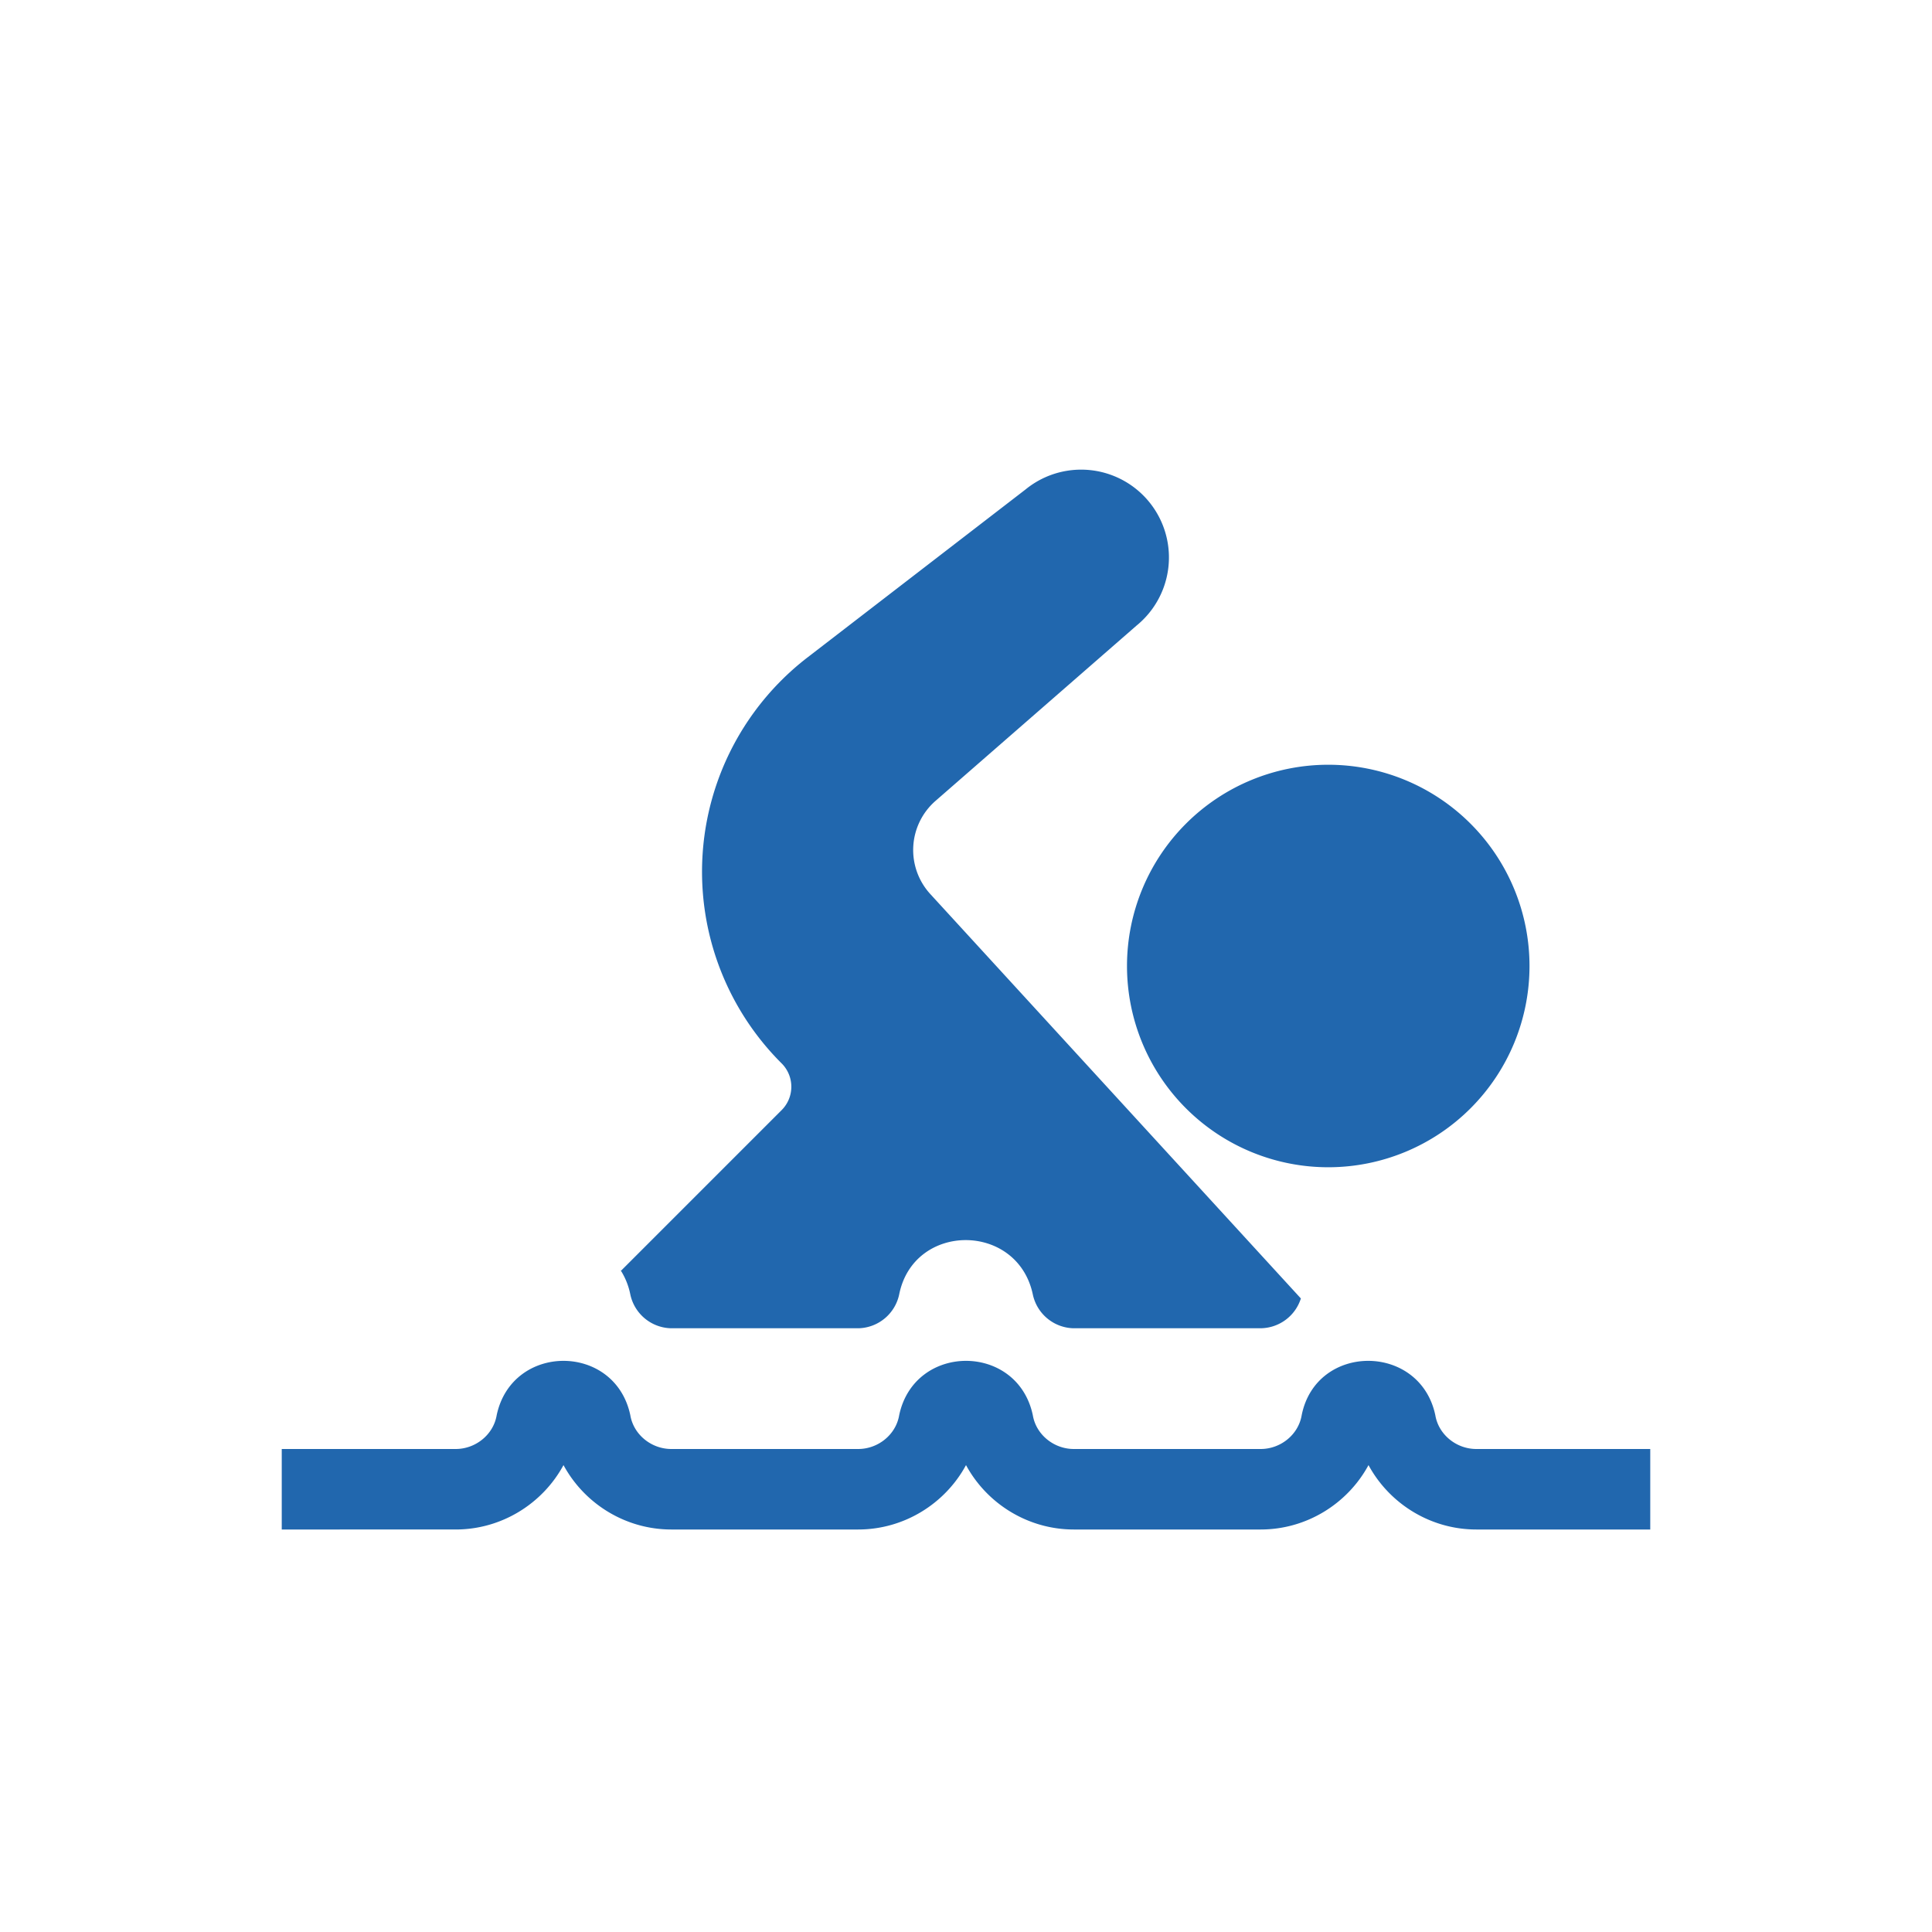
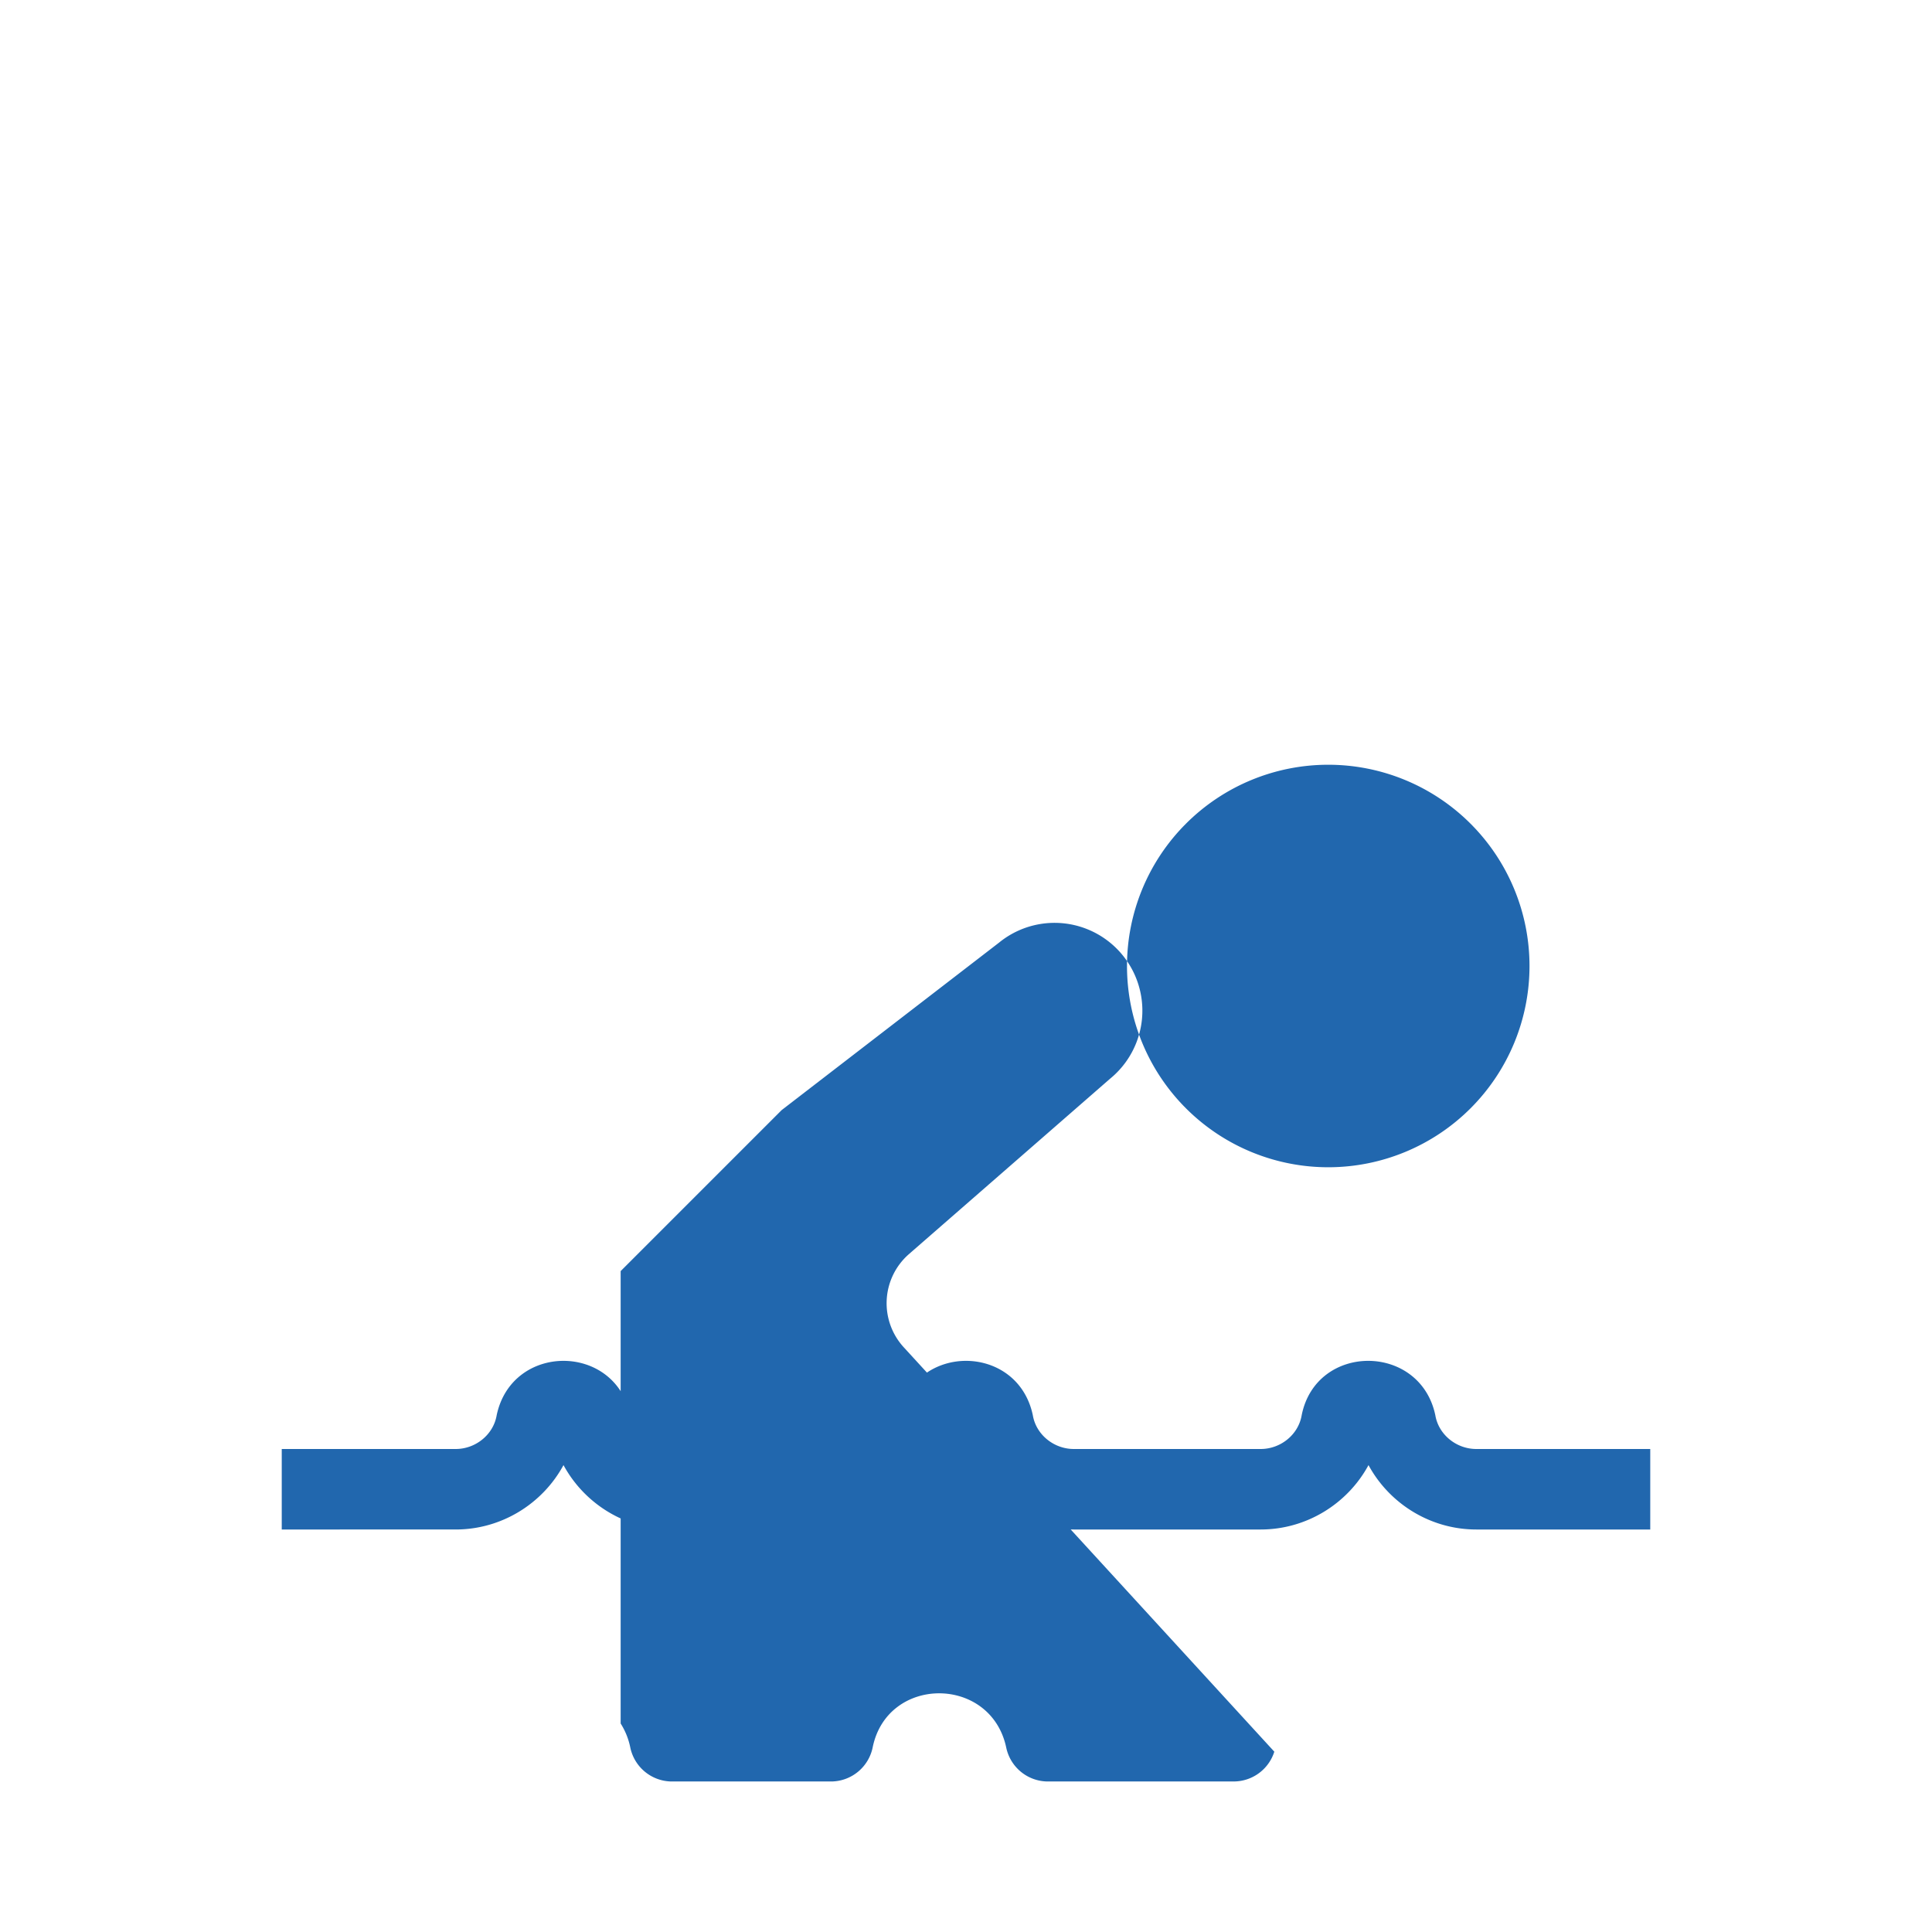
<svg xmlns="http://www.w3.org/2000/svg" width="24" height="24" fill="none">
-   <path fill="#2167AE" d="m7.71 15.79 2-2a.41.41 0 0 0 0-.58 3.36 3.36 0 0 1 .33-5.05l2.7-2.08a1.09 1.09 0 0 1 1.38 1.69l-2.5 2.18a.81.81 0 0 0-.06 1.16l4.6 5.02a.53.53 0 0 1-.5.37h-2.33a.53.53 0 0 1-.5-.42c-.19-.9-1.48-.9-1.66 0a.53.53 0 0 1-.5.42H8.33a.53.53 0 0 1-.5-.42.88.88 0 0 0-.12-.3ZM7 18.2c-.26.48-.77.8-1.34.8H3.5v-1h2.16c.25 0 .47-.18.51-.42.19-.9 1.47-.9 1.66 0 .04.24.26.42.51.42h2.32c.25 0 .47-.18.51-.42.19-.9 1.47-.9 1.66 0 .04.24.26.42.51.42h2.32c.25 0 .47-.18.51-.42.18-.9 1.47-.9 1.66 0 .04.24.26.42.51.42h2.16v1h-2.16c-.57 0-1.08-.32-1.34-.8-.26.48-.77.8-1.34.8h-2.32c-.57 0-1.08-.32-1.34-.8-.26.48-.77.8-1.34.8H8.34c-.57 0-1.08-.32-1.34-.8Zm9.5-3.7a2.5 2.5 0 1 0 0-5 2.5 2.5 0 0 0 0 5Z" />
+   <path fill="#2167AE" d="m7.71 15.79 2-2l2.7-2.08a1.09 1.09 0 0 1 1.38 1.69l-2.5 2.18a.81.81 0 0 0-.06 1.16l4.6 5.02a.53.53 0 0 1-.5.37h-2.33a.53.53 0 0 1-.5-.42c-.19-.9-1.48-.9-1.66 0a.53.53 0 0 1-.5.42H8.33a.53.53 0 0 1-.5-.42.88.88 0 0 0-.12-.3ZM7 18.2c-.26.48-.77.8-1.34.8H3.5v-1h2.16c.25 0 .47-.18.51-.42.19-.9 1.47-.9 1.66 0 .04.24.26.42.51.42h2.32c.25 0 .47-.18.51-.42.19-.9 1.47-.9 1.66 0 .04.24.26.42.51.42h2.32c.25 0 .47-.18.51-.42.18-.9 1.47-.9 1.66 0 .04.24.26.42.51.42h2.16v1h-2.16c-.57 0-1.08-.32-1.34-.8-.26.48-.77.8-1.34.8h-2.32c-.57 0-1.08-.32-1.34-.8-.26.48-.77.8-1.34.8H8.34c-.57 0-1.08-.32-1.34-.8Zm9.5-3.7a2.5 2.5 0 1 0 0-5 2.5 2.5 0 0 0 0 5Z" />
</svg>